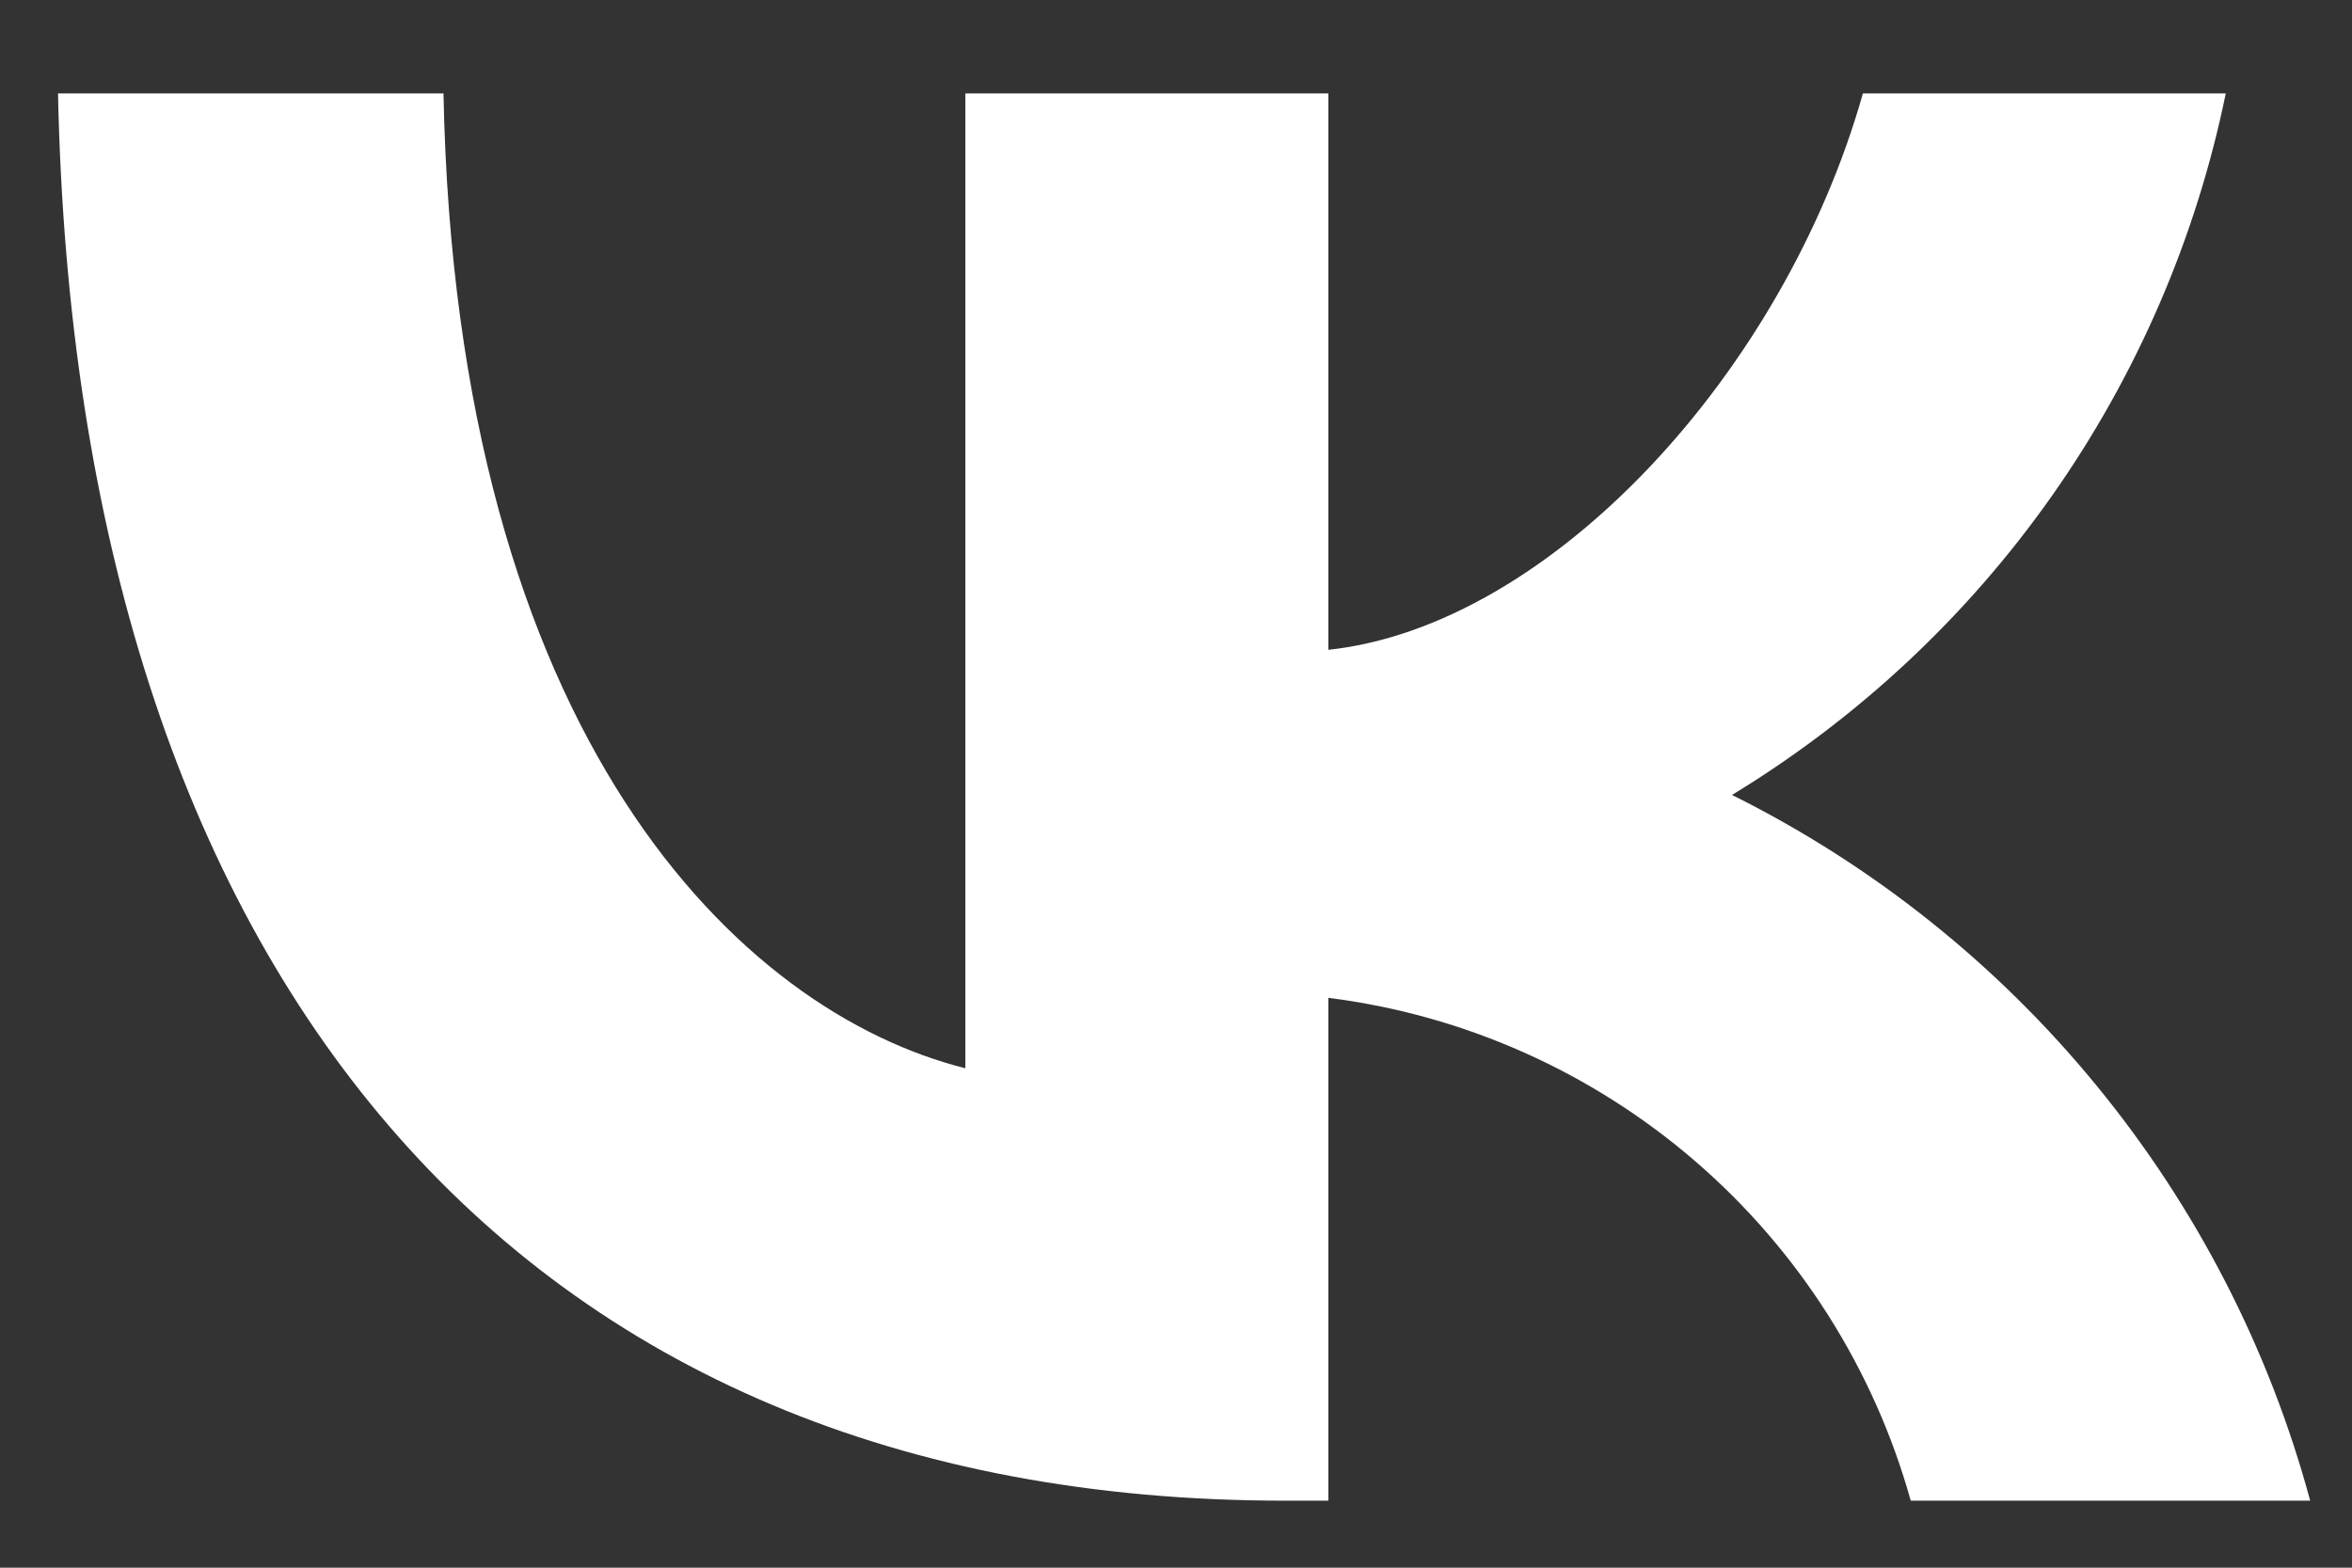
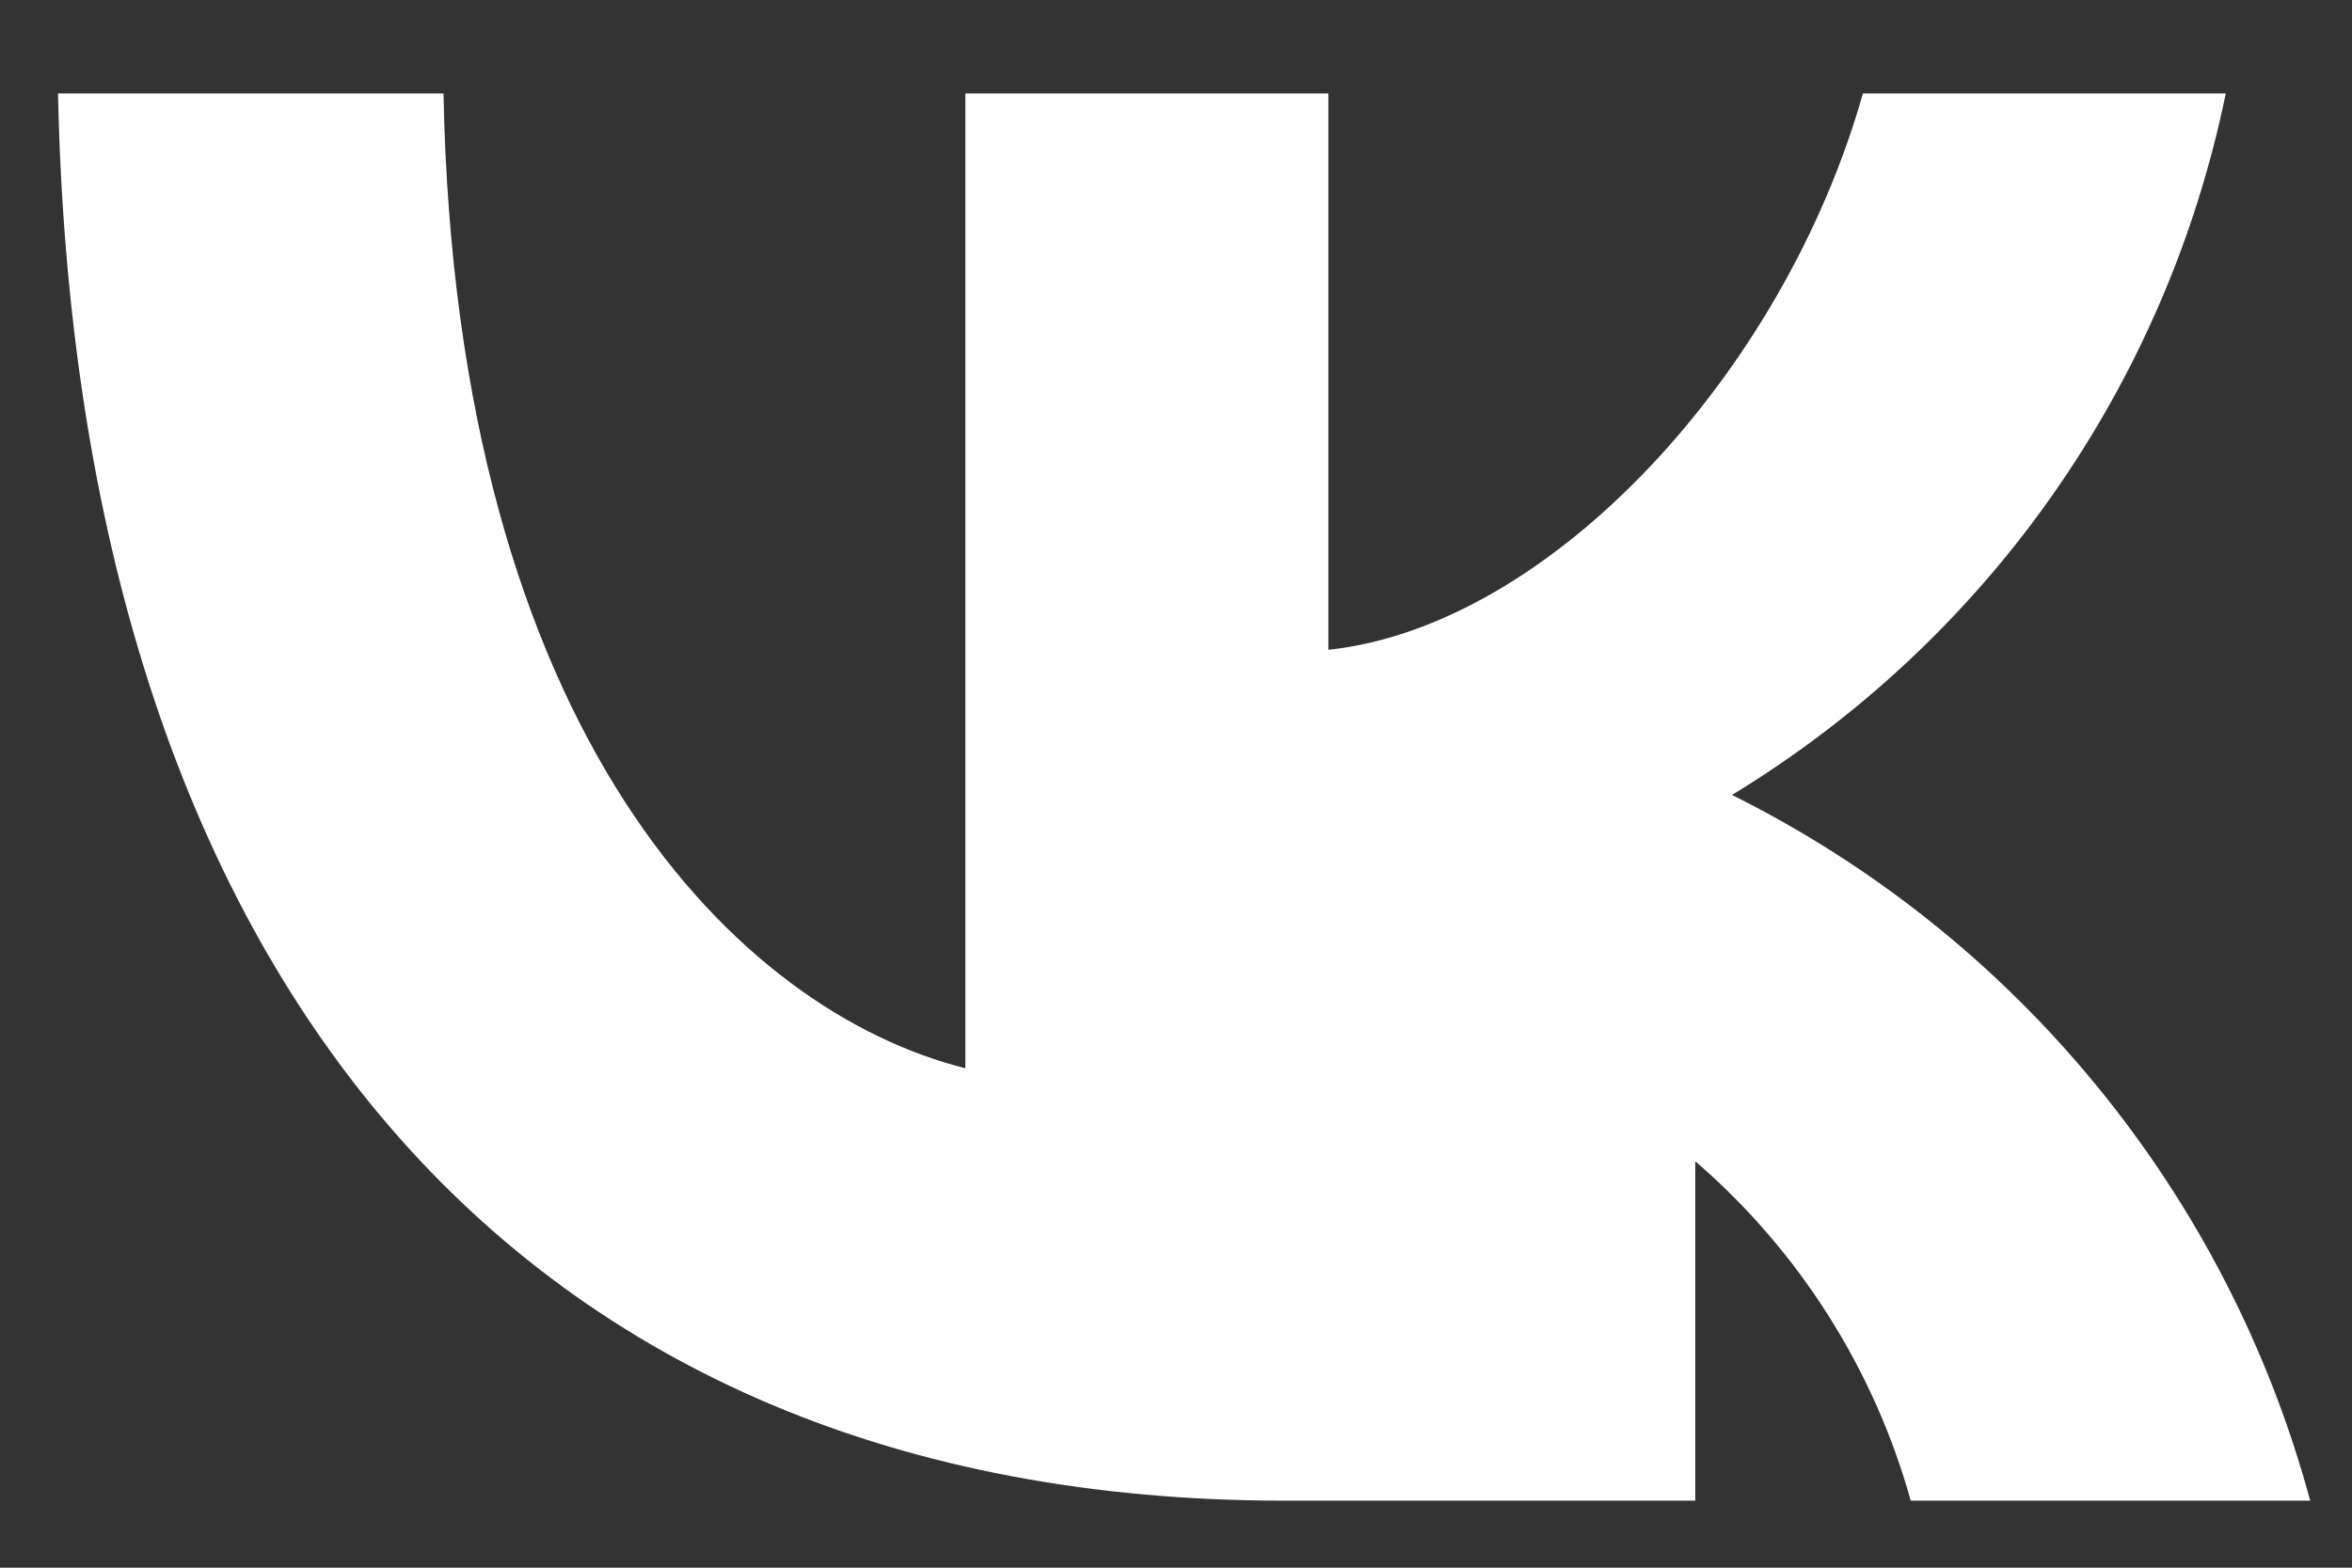
<svg xmlns="http://www.w3.org/2000/svg" width="18" height="12" viewBox="0 0 18 12" fill="none">
  <rect x="0" y="0" width="18" height="12" fill="#333333" stroke="none" />
-   <path d="M9.832 11.487C3.943 11.487 0.584 7.444 0.444 0.715H3.394C3.491 5.654 5.666 7.745 7.388 8.177V0.715H10.166V4.974C11.867 4.791 13.654 2.85 14.257 0.715H17.034C16.807 1.822 16.354 2.871 15.704 3.795C15.054 4.719 14.22 5.498 13.255 6.085C14.332 6.621 15.284 7.38 16.046 8.311C16.809 9.242 17.366 10.325 17.68 11.487H14.623C14.341 10.477 13.767 9.573 12.974 8.889C12.181 8.204 11.204 7.769 10.166 7.638V11.487H9.832V11.487Z" fill="white" />
+   <path d="M9.832 11.487C3.943 11.487 0.584 7.444 0.444 0.715H3.394C3.491 5.654 5.666 7.745 7.388 8.177V0.715H10.166V4.974C11.867 4.791 13.654 2.85 14.257 0.715H17.034C16.807 1.822 16.354 2.871 15.704 3.795C15.054 4.719 14.22 5.498 13.255 6.085C14.332 6.621 15.284 7.38 16.046 8.311C16.809 9.242 17.366 10.325 17.68 11.487H14.623C14.341 10.477 13.767 9.573 12.974 8.889V11.487H9.832V11.487Z" fill="white" />
</svg>